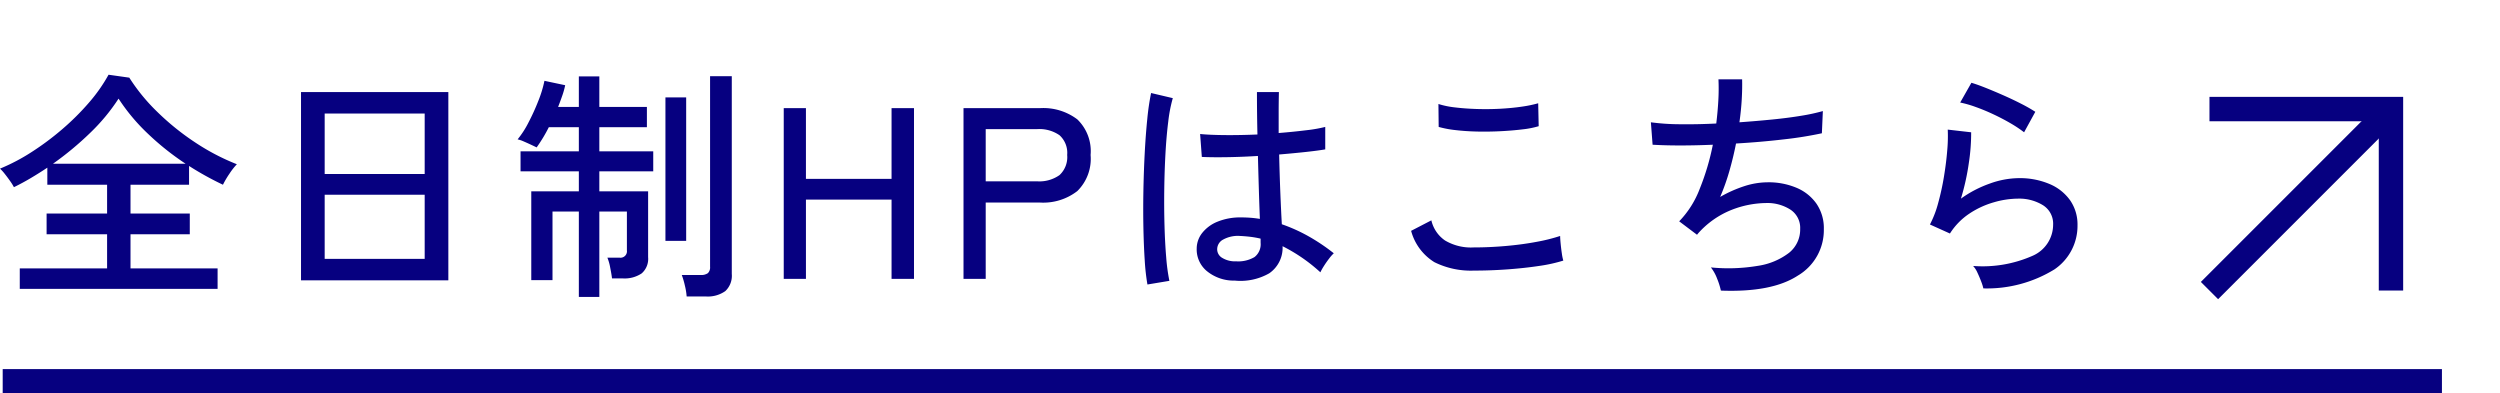
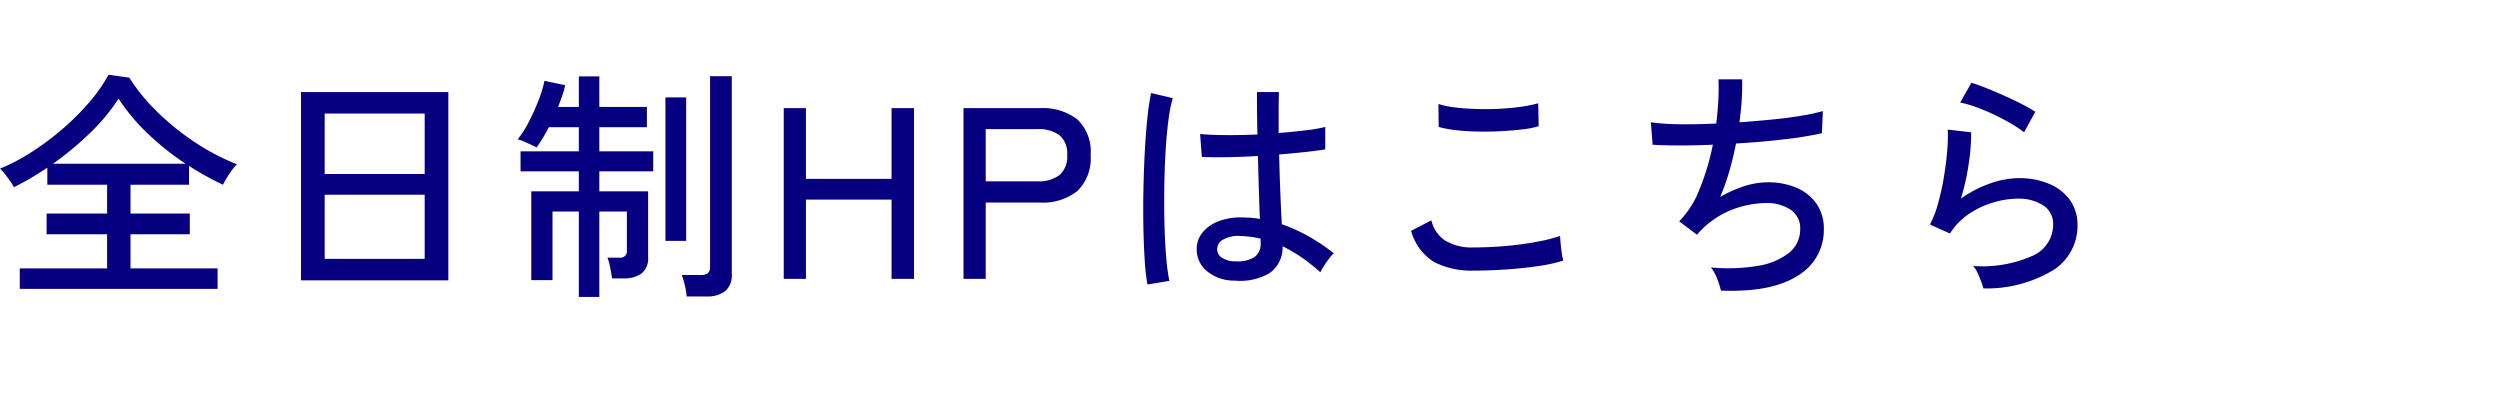
<svg xmlns="http://www.w3.org/2000/svg" width="204.982" height="32.263" viewBox="0 0 204.982 32.263">
  <g id="グループ_92276" data-name="グループ 92276" transform="translate(17237.602 -5778.233)">
-     <path id="パス_140040" data-name="パス 140040" d="M1.9.82V-.86H9.06v-2.8H4.1v-1.7H9.06V-7.72H4.16v-1.4q-.66.44-1.35.85t-1.39.75a4.184,4.184,0,0,0-.31-.5Q.9-8.32.67-8.61a3.387,3.387,0,0,0-.39-.43A15.9,15.9,0,0,0,2.87-10.4a22.482,22.482,0,0,0,2.52-1.88,20.5,20.5,0,0,0,2.19-2.18,13.183,13.183,0,0,0,1.6-2.28l1.7.24a15.393,15.393,0,0,0,2.31,2.82,20.787,20.787,0,0,0,3.09,2.49A18.269,18.269,0,0,0,19.7-9.4a5.408,5.408,0,0,0-.61.78,7.168,7.168,0,0,0-.53.9,25,25,0,0,1-2.78-1.54v1.54h-4.8v2.36h4.86v1.7H10.98v2.8h7.14V.82ZM4.62-9.44H15.5a22.079,22.079,0,0,1-3.08-2.45A15.87,15.87,0,0,1,10-14.78a15.826,15.826,0,0,1-2.33,2.81A25.491,25.491,0,0,1,4.62-9.44ZM24.96.12V-15.32H37.04V.12ZM26.9-1.64h8.2V-6.9H26.9Zm0-6.96h8.2v-4.96H26.9ZM47.74,1.48v-7H45.58V.1H43.84V-7.18h3.9V-8.82H42.96v-1.64h4.78v-1.98H45.28a12.554,12.554,0,0,1-1,1.66q-.16-.08-.46-.22t-.6-.27a2.6,2.6,0,0,0-.5-.17,7.628,7.628,0,0,0,.89-1.38,17.923,17.923,0,0,0,.81-1.78,9.628,9.628,0,0,0,.5-1.64l1.7.36a6.537,6.537,0,0,1-.24.86q-.16.46-.34.92h1.7v-2.5h1.68v2.5h3.9v1.66h-3.9v1.98h4.42v1.64H49.42v1.64h4v5.4a1.577,1.577,0,0,1-.53,1.33,2.5,2.5,0,0,1-1.55.41h-.88q-.04-.34-.15-.89a3.9,3.9,0,0,0-.23-.81h1a.53.53,0,0,0,.6-.6V-5.52H49.42v7Zm8.84-.04a5.421,5.421,0,0,0-.15-.91,6.327,6.327,0,0,0-.25-.85h1.54a.942.942,0,0,0,.6-.15A.66.66,0,0,0,58.5-1V-16.62h1.78V-.4A1.718,1.718,0,0,1,59.75,1a2.482,2.482,0,0,1-1.61.44ZM54.84-3.12V-14.88h1.7V-3.12ZM64.54,0V-14h1.82v5.8h7.02V-14h1.84V0H73.38V-6.5H66.36V0ZM79.28,0V-14h6.26a4.624,4.624,0,0,1,3.07.92,3.615,3.615,0,0,1,1.09,2.92A3.705,3.705,0,0,1,88.61-7.2a4.557,4.557,0,0,1-3.07.94H81.1V0ZM81.1-8h4.22a2.85,2.85,0,0,0,1.83-.51,2,2,0,0,0,.63-1.65,1.945,1.945,0,0,0-.63-1.62,2.891,2.891,0,0,0-1.83-.5H81.1ZM101.52.14a3.48,3.48,0,0,1-2.3-.79,2.3,2.3,0,0,1-.82-1.83,2.072,2.072,0,0,1,.43-1.26,3.023,3.023,0,0,1,1.25-.94,4.91,4.91,0,0,1,1.98-.36,9.482,9.482,0,0,1,1.52.12q-.04-.96-.08-2.27t-.08-2.89q-1.3.08-2.53.1T98.82-10l-.14-1.88q.78.08,2.05.09t2.65-.05q-.02-.82-.03-1.7t-.01-1.78h1.8q-.02.84-.02,1.69v1.67q1.24-.1,2.28-.23a11.527,11.527,0,0,0,1.54-.27v1.84q-.56.1-1.57.21t-2.21.21q.04,1.72.1,3.19t.12,2.53a13.5,13.5,0,0,1,2.16.97,15.847,15.847,0,0,1,2.1,1.41,3.136,3.136,0,0,0-.38.43,7.671,7.671,0,0,0-.44.63,4.417,4.417,0,0,0-.28.5,13.64,13.64,0,0,0-3.1-2.14,2.53,2.53,0,0,1-1.09,2.22A4.747,4.747,0,0,1,101.52.14ZM94.36.46a17.693,17.693,0,0,1-.22-1.96q-.08-1.2-.11-2.69t0-3.07q.03-1.58.11-3.09t.21-2.78a20.127,20.127,0,0,1,.31-2.11l1.78.42a11.827,11.827,0,0,0-.37,1.9q-.15,1.18-.23,2.62t-.1,2.96q-.02,1.52.02,2.96t.14,2.62A15.663,15.663,0,0,0,96.16.16Zm7.28-1.9a2.623,2.623,0,0,0,1.5-.35,1.327,1.327,0,0,0,.5-1.17V-3.3a7.4,7.4,0,0,0-.84-.15q-.42-.05-.84-.07a2.5,2.5,0,0,0-1.38.29.9.9,0,0,0-.5.77.812.812,0,0,0,.4.73A2.017,2.017,0,0,0,101.64-1.44Zm19.48.76a6.721,6.721,0,0,1-3.23-.69,4.338,4.338,0,0,1-1.91-2.57l1.66-.86a2.744,2.744,0,0,0,1.12,1.65,4.172,4.172,0,0,0,2.36.57q1.3,0,2.65-.12t2.51-.34a14.3,14.3,0,0,0,1.92-.48q0,.2.04.62t.1.82a3.811,3.811,0,0,0,.12.58,12.694,12.694,0,0,1-2,.44q-1.2.18-2.58.28T121.12-.68Zm-2.88-11.78-.02-1.88a7.106,7.106,0,0,0,1.36.28q.82.1,1.78.13t1.91-.02q.95-.05,1.77-.17a10,10,0,0,0,1.36-.28l.04,1.88a7.418,7.418,0,0,1-1.32.26q-.82.1-1.78.15t-1.92.03q-.96-.02-1.8-.12A8.537,8.537,0,0,1,118.24-12.46ZM141.38.96a5.9,5.9,0,0,0-.31-.98,3.449,3.449,0,0,0-.51-.92,14.592,14.592,0,0,0,3.85-.13,5.537,5.537,0,0,0,2.56-1.07,2.437,2.437,0,0,0,.91-1.96,1.786,1.786,0,0,0-.8-1.58,3.5,3.5,0,0,0-2-.54,7.968,7.968,0,0,0-2.82.56,7.248,7.248,0,0,0-2.74,1.92l-.08.1-.02.02-1.46-1.1a7.81,7.81,0,0,0,1.69-2.68,19.955,19.955,0,0,0,1.07-3.6q-2.88.12-4.94,0l-.14-1.84a18.219,18.219,0,0,0,2.36.16q1.42.02,3-.06.12-.98.17-1.9a16.552,16.552,0,0,0,.01-1.72h1.94q.02.74-.03,1.63t-.19,1.89q1.4-.1,2.71-.23t2.38-.31a15.512,15.512,0,0,0,1.75-.38l-.08,1.82a30.82,30.82,0,0,1-3.12.5q-1.88.22-3.92.34-.22,1.12-.54,2.24a17.611,17.611,0,0,1-.76,2.14,10.416,10.416,0,0,1,2-.89,6.286,6.286,0,0,1,1.9-.31,5.889,5.889,0,0,1,2.36.45,3.775,3.775,0,0,1,1.64,1.31,3.544,3.544,0,0,1,.6,2.08,4.328,4.328,0,0,1-2.13,3.81Q145.56,1.12,141.38.96ZM162.9.78a3.944,3.944,0,0,0-.18-.57q-.14-.37-.31-.73a1.937,1.937,0,0,0-.35-.54,10.149,10.149,0,0,0,4.89-.84,2.784,2.784,0,0,0,1.67-2.54,1.785,1.785,0,0,0-.83-1.6,3.721,3.721,0,0,0-2.07-.54,7.233,7.233,0,0,0-1.96.3,7.137,7.137,0,0,0-2.01.93,5.457,5.457,0,0,0-1.59,1.63l-1.64-.74a8.408,8.408,0,0,0,.67-1.74,20.739,20.739,0,0,0,.48-2.19q.19-1.15.27-2.17a12.544,12.544,0,0,0,.04-1.68l1.92.22a16.214,16.214,0,0,1-.19,2.51,19.164,19.164,0,0,1-.65,2.93,9.426,9.426,0,0,1,2.38-1.24,7.131,7.131,0,0,1,2.34-.44,6.224,6.224,0,0,1,2.57.49,3.931,3.931,0,0,1,1.68,1.35,3.483,3.483,0,0,1,.59,2.02,4.313,4.313,0,0,1-1.89,3.62A10.565,10.565,0,0,1,162.9.78Zm3.34-12.8a10.051,10.051,0,0,0-1.13-.75q-.67-.39-1.42-.74t-1.46-.6a8.806,8.806,0,0,0-1.23-.35l.92-1.62q.48.14,1.18.42t1.47.62q.77.34,1.45.69a13.059,13.059,0,0,1,1.14.65Z" transform="translate(-17237.881 5801.1)" fill="#060080" />
+     <path id="パス_140040" data-name="パス 140040" d="M1.9.82V-.86H9.06v-2.8H4.1v-1.7H9.06V-7.72H4.16v-1.4q-.66.44-1.35.85t-1.39.75a4.184,4.184,0,0,0-.31-.5Q.9-8.32.67-8.61a3.387,3.387,0,0,0-.39-.43A15.9,15.9,0,0,0,2.87-10.4a22.482,22.482,0,0,0,2.52-1.88,20.5,20.5,0,0,0,2.19-2.18,13.183,13.183,0,0,0,1.6-2.28l1.7.24a15.393,15.393,0,0,0,2.31,2.82,20.787,20.787,0,0,0,3.09,2.49A18.269,18.269,0,0,0,19.7-9.4a5.408,5.408,0,0,0-.61.78,7.168,7.168,0,0,0-.53.9,25,25,0,0,1-2.78-1.54v1.54h-4.8v2.36h4.86v1.7H10.98v2.8h7.14V.82ZM4.62-9.44H15.5a22.079,22.079,0,0,1-3.08-2.45A15.87,15.87,0,0,1,10-14.78a15.826,15.826,0,0,1-2.33,2.81A25.491,25.491,0,0,1,4.62-9.44ZM24.96.12V-15.32H37.04V.12ZM26.9-1.64h8.2V-6.9H26.9Zm0-6.96h8.2v-4.96H26.9ZM47.74,1.48v-7H45.58V.1H43.84V-7.18h3.9V-8.82H42.96v-1.64h4.78v-1.98H45.28a12.554,12.554,0,0,1-1,1.66q-.16-.08-.46-.22t-.6-.27a2.6,2.6,0,0,0-.5-.17,7.628,7.628,0,0,0,.89-1.38,17.923,17.923,0,0,0,.81-1.78,9.628,9.628,0,0,0,.5-1.64l1.7.36a6.537,6.537,0,0,1-.24.86q-.16.46-.34.92h1.7v-2.5h1.68v2.5h3.9v1.66h-3.9v1.98h4.42v1.64H49.42v1.64h4v5.4a1.577,1.577,0,0,1-.53,1.33,2.5,2.5,0,0,1-1.55.41h-.88q-.04-.34-.15-.89a3.9,3.9,0,0,0-.23-.81h1a.53.53,0,0,0,.6-.6V-5.52H49.42v7Zm8.84-.04a5.421,5.421,0,0,0-.15-.91,6.327,6.327,0,0,0-.25-.85h1.54a.942.942,0,0,0,.6-.15A.66.66,0,0,0,58.5-1V-16.62h1.78V-.4A1.718,1.718,0,0,1,59.75,1a2.482,2.482,0,0,1-1.61.44ZM54.84-3.12V-14.88h1.7V-3.12ZM64.54,0V-14h1.82v5.8h7.02V-14h1.84V0H73.38V-6.5H66.36V0ZM79.28,0V-14h6.26a4.624,4.624,0,0,1,3.07.92,3.615,3.615,0,0,1,1.09,2.92A3.705,3.705,0,0,1,88.61-7.2a4.557,4.557,0,0,1-3.07.94H81.1V0ZM81.1-8h4.22a2.85,2.85,0,0,0,1.83-.51,2,2,0,0,0,.63-1.65,1.945,1.945,0,0,0-.63-1.62,2.891,2.891,0,0,0-1.83-.5H81.1ZM101.52.14a3.48,3.48,0,0,1-2.3-.79,2.3,2.3,0,0,1-.82-1.83,2.072,2.072,0,0,1,.43-1.26,3.023,3.023,0,0,1,1.25-.94,4.91,4.91,0,0,1,1.98-.36,9.482,9.482,0,0,1,1.52.12q-.04-.96-.08-2.27t-.08-2.89q-1.3.08-2.53.1T98.82-10l-.14-1.88q.78.08,2.05.09t2.65-.05q-.02-.82-.03-1.7t-.01-1.78h1.8q-.02.84-.02,1.69v1.67q1.24-.1,2.28-.23a11.527,11.527,0,0,0,1.54-.27v1.84q-.56.1-1.57.21t-2.21.21q.04,1.72.1,3.19t.12,2.53a13.5,13.5,0,0,1,2.16.97,15.847,15.847,0,0,1,2.1,1.41,3.136,3.136,0,0,0-.38.43,7.671,7.671,0,0,0-.44.63,4.417,4.417,0,0,0-.28.5,13.64,13.64,0,0,0-3.1-2.14,2.53,2.53,0,0,1-1.09,2.22A4.747,4.747,0,0,1,101.52.14ZM94.36.46a17.693,17.693,0,0,1-.22-1.96q-.08-1.2-.11-2.69t0-3.07q.03-1.58.11-3.09t.21-2.78a20.127,20.127,0,0,1,.31-2.11l1.78.42a11.827,11.827,0,0,0-.37,1.9q-.15,1.18-.23,2.62t-.1,2.96q-.02,1.52.02,2.96t.14,2.62A15.663,15.663,0,0,0,96.16.16Zm7.28-1.9a2.623,2.623,0,0,0,1.5-.35,1.327,1.327,0,0,0,.5-1.17V-3.3a7.4,7.4,0,0,0-.84-.15q-.42-.05-.84-.07a2.5,2.5,0,0,0-1.38.29.9.9,0,0,0-.5.77.812.812,0,0,0,.4.73A2.017,2.017,0,0,0,101.64-1.44Zm19.48.76a6.721,6.721,0,0,1-3.23-.69,4.338,4.338,0,0,1-1.91-2.57l1.66-.86a2.744,2.744,0,0,0,1.12,1.65,4.172,4.172,0,0,0,2.36.57q1.3,0,2.65-.12t2.51-.34a14.3,14.3,0,0,0,1.92-.48q0,.2.04.62t.1.82a3.811,3.811,0,0,0,.12.58,12.694,12.694,0,0,1-2,.44q-1.2.18-2.58.28T121.12-.68Zm-2.88-11.78-.02-1.88a7.106,7.106,0,0,0,1.36.28q.82.1,1.78.13t1.91-.02q.95-.05,1.77-.17a10,10,0,0,0,1.36-.28l.04,1.88a7.418,7.418,0,0,1-1.32.26q-.82.1-1.78.15t-1.92.03q-.96-.02-1.8-.12A8.537,8.537,0,0,1,118.24-12.46ZM141.38.96a5.9,5.9,0,0,0-.31-.98,3.449,3.449,0,0,0-.51-.92,14.592,14.592,0,0,0,3.85-.13,5.537,5.537,0,0,0,2.56-1.07,2.437,2.437,0,0,0,.91-1.96,1.786,1.786,0,0,0-.8-1.58,3.5,3.5,0,0,0-2-.54,7.968,7.968,0,0,0-2.82.56,7.248,7.248,0,0,0-2.74,1.92l-.08.1-.02.02-1.46-1.1a7.81,7.81,0,0,0,1.69-2.68,19.955,19.955,0,0,0,1.07-3.6q-2.88.12-4.94,0l-.14-1.84a18.219,18.219,0,0,0,2.36.16q1.42.02,3-.06.12-.98.17-1.9a16.552,16.552,0,0,0,.01-1.72h1.94q.02.74-.03,1.63t-.19,1.89q1.4-.1,2.71-.23t2.38-.31a15.512,15.512,0,0,0,1.75-.38l-.08,1.82a30.82,30.82,0,0,1-3.12.5q-1.88.22-3.92.34-.22,1.12-.54,2.24a17.611,17.611,0,0,1-.76,2.14,10.416,10.416,0,0,1,2-.89,6.286,6.286,0,0,1,1.9-.31,5.889,5.889,0,0,1,2.36.45,3.775,3.775,0,0,1,1.64,1.31,3.544,3.544,0,0,1,.6,2.08,4.328,4.328,0,0,1-2.13,3.81Q145.56,1.12,141.38.96M162.9.78a3.944,3.944,0,0,0-.18-.57q-.14-.37-.31-.73a1.937,1.937,0,0,0-.35-.54,10.149,10.149,0,0,0,4.89-.84,2.784,2.784,0,0,0,1.67-2.54,1.785,1.785,0,0,0-.83-1.6,3.721,3.721,0,0,0-2.07-.54,7.233,7.233,0,0,0-1.96.3,7.137,7.137,0,0,0-2.01.93,5.457,5.457,0,0,0-1.59,1.63l-1.64-.74a8.408,8.408,0,0,0,.67-1.74,20.739,20.739,0,0,0,.48-2.19q.19-1.15.27-2.17a12.544,12.544,0,0,0,.04-1.68l1.92.22a16.214,16.214,0,0,1-.19,2.51,19.164,19.164,0,0,1-.65,2.93,9.426,9.426,0,0,1,2.38-1.24,7.131,7.131,0,0,1,2.34-.44,6.224,6.224,0,0,1,2.57.49,3.931,3.931,0,0,1,1.68,1.35,3.483,3.483,0,0,1,.59,2.02,4.313,4.313,0,0,1-1.89,3.62A10.565,10.565,0,0,1,162.9.78Zm3.34-12.8a10.051,10.051,0,0,0-1.13-.75q-.67-.39-1.42-.74t-1.46-.6a8.806,8.806,0,0,0-1.23-.35l.92-1.62q.48.14,1.18.42t1.47.62q.77.34,1.45.69a13.059,13.059,0,0,1,1.14.65Z" transform="translate(-17237.881 5801.1)" fill="#060080" />
    <g id="グループ_92275" data-name="グループ 92275" transform="translate(-10636.792 -396.316) rotate(-45)">
-       <path id="パス_138896" data-name="パス 138896" d="M-9036.074-162.831h20.352" transform="translate(113.786 6.365)" fill="none" stroke="#060080" stroke-width="2" />
-       <path id="パス_138895" data-name="パス 138895" d="M-8929.6-178l10.522,10.523-10.522,10.523" transform="translate(17.834 11.011)" fill="none" stroke="#060080" stroke-width="2" />
-     </g>
-     <path id="パス_140041" data-name="パス 140041" d="M0,0H200" transform="translate(-17237.381 5809.496)" fill="none" stroke="#060080" stroke-width="2" />
+       </g>
  </g>
</svg>